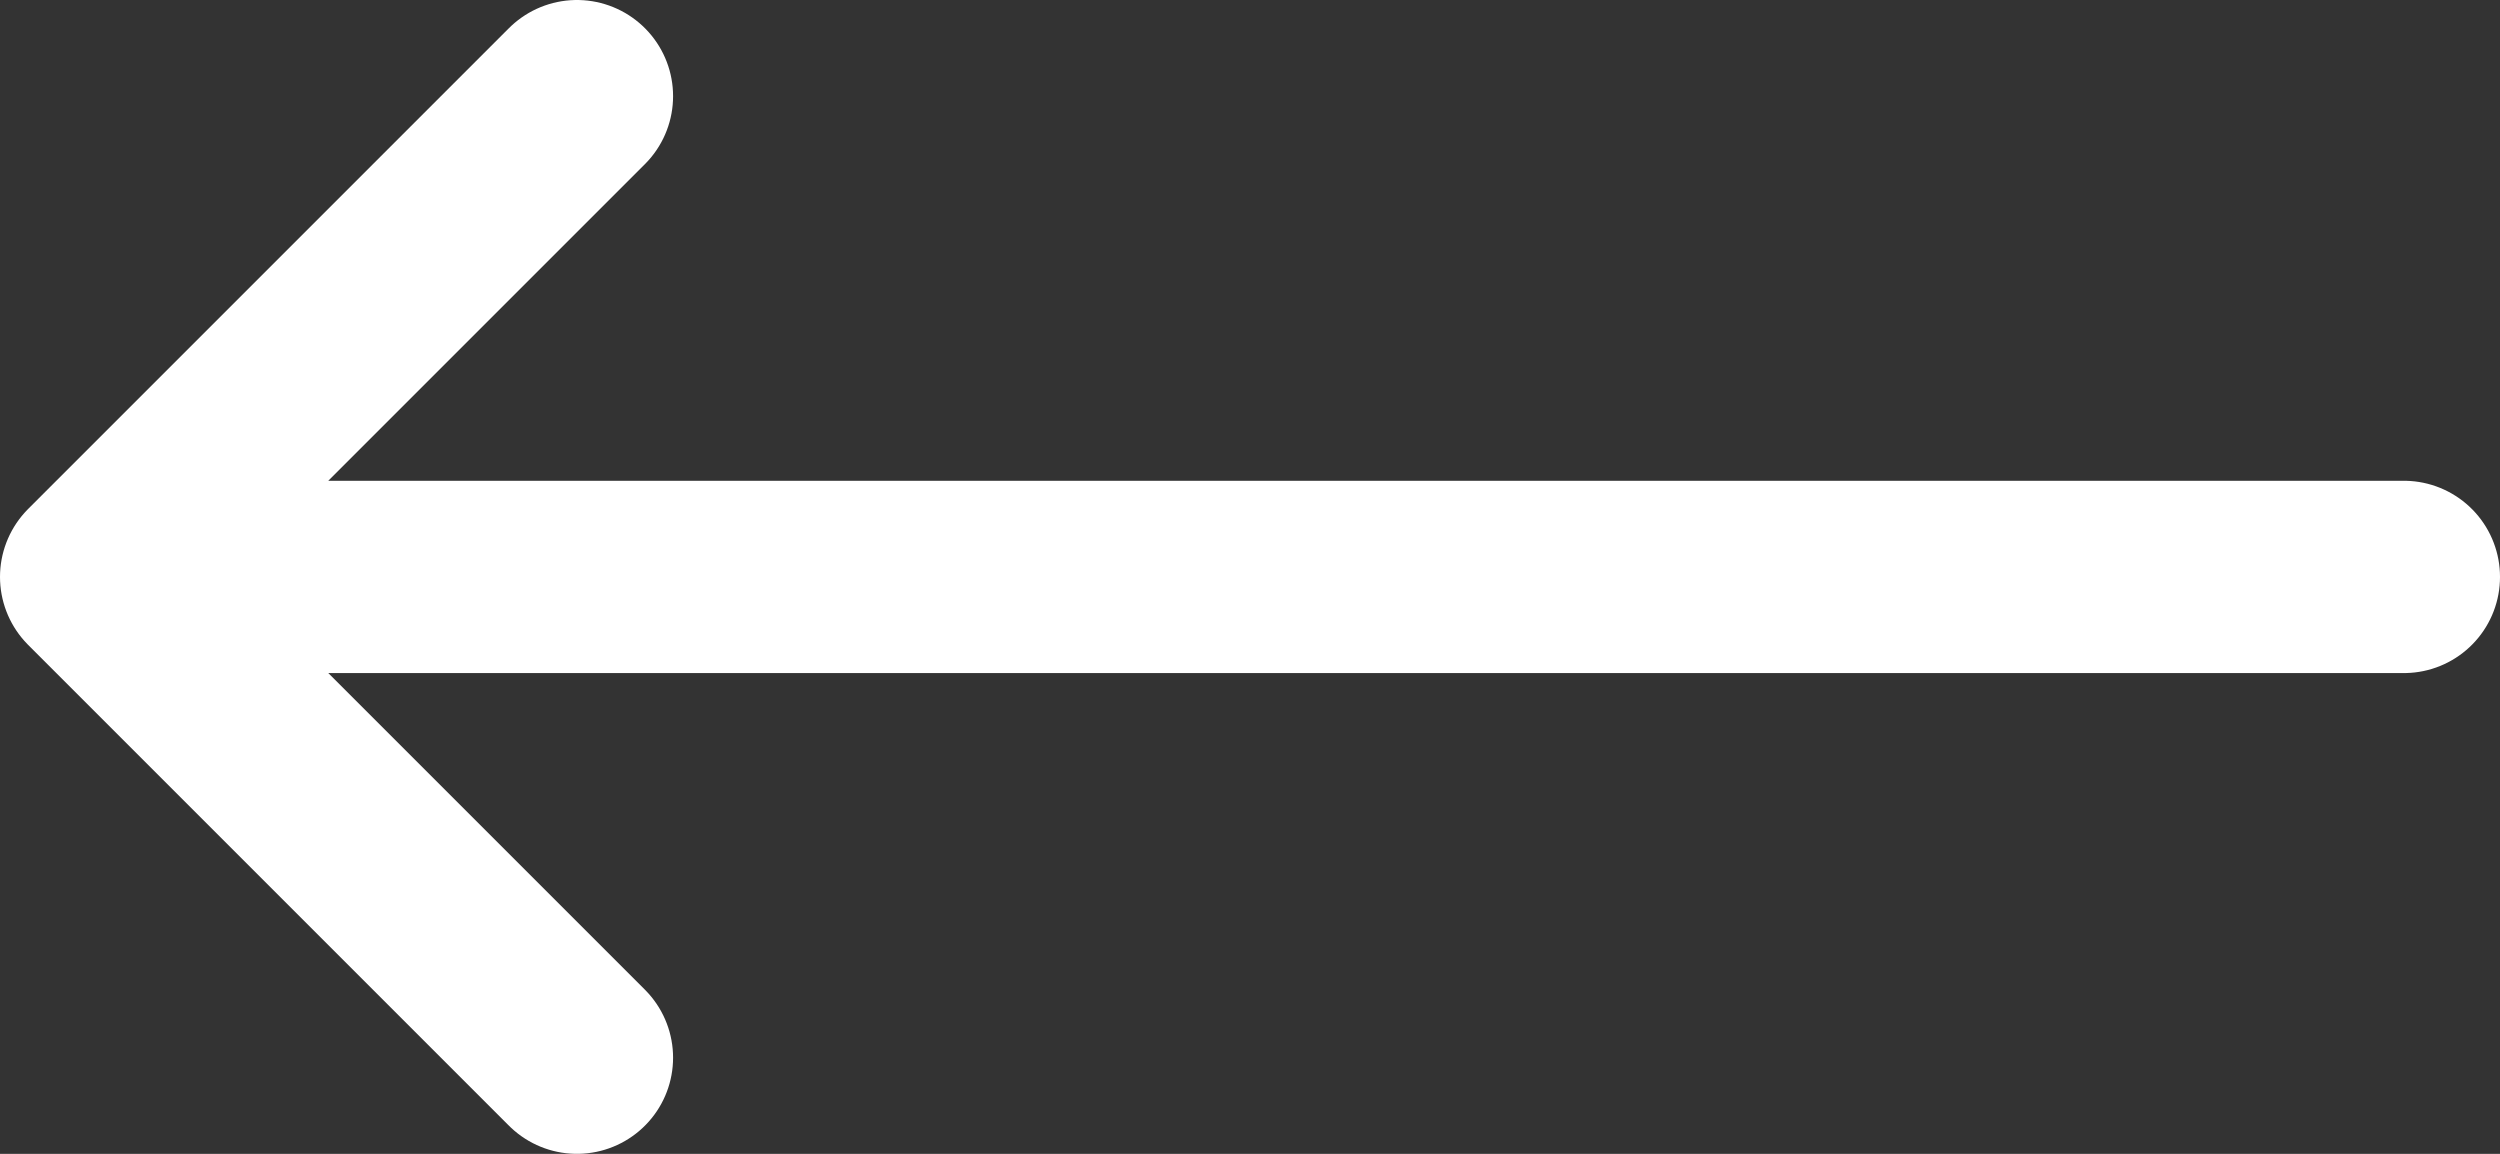
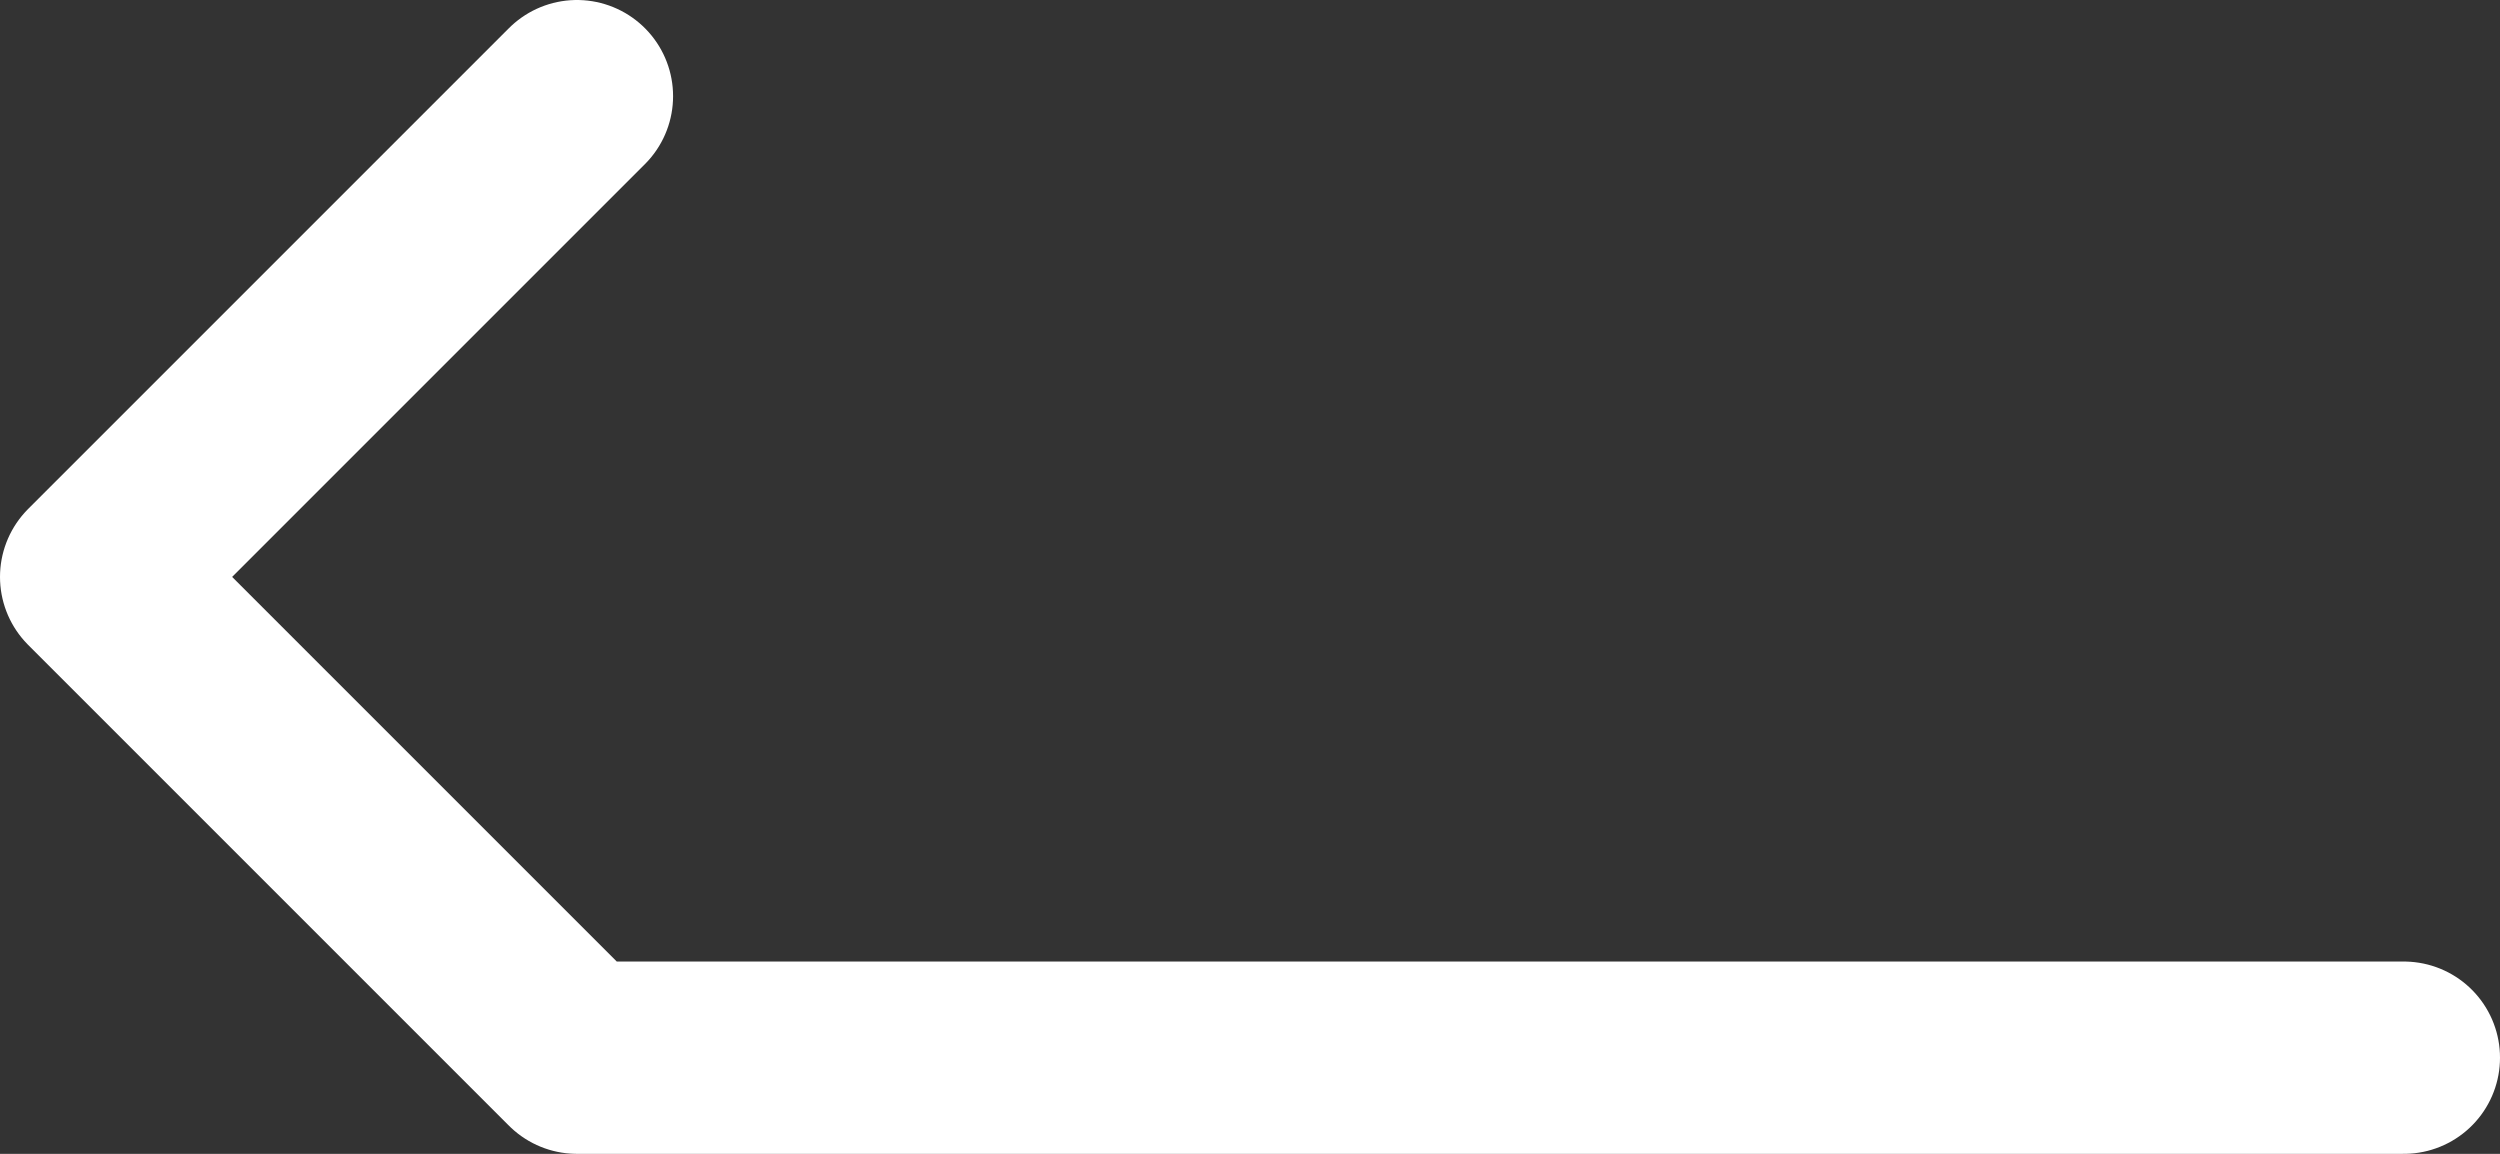
<svg xmlns="http://www.w3.org/2000/svg" width="26" height="12" viewBox="0 0 26 12" fill="none">
  <rect x="0" y="0" width="26" height="12" fill="#333333" stroke="none" />
-   <path d="M6 1L1 6M1 6L6 11M1 6H25" stroke="white" stroke-width="2" stroke-linecap="round" stroke-linejoin="round" />
+   <path d="M6 1L1 6M1 6L6 11H25" stroke="white" stroke-width="2" stroke-linecap="round" stroke-linejoin="round" />
</svg>